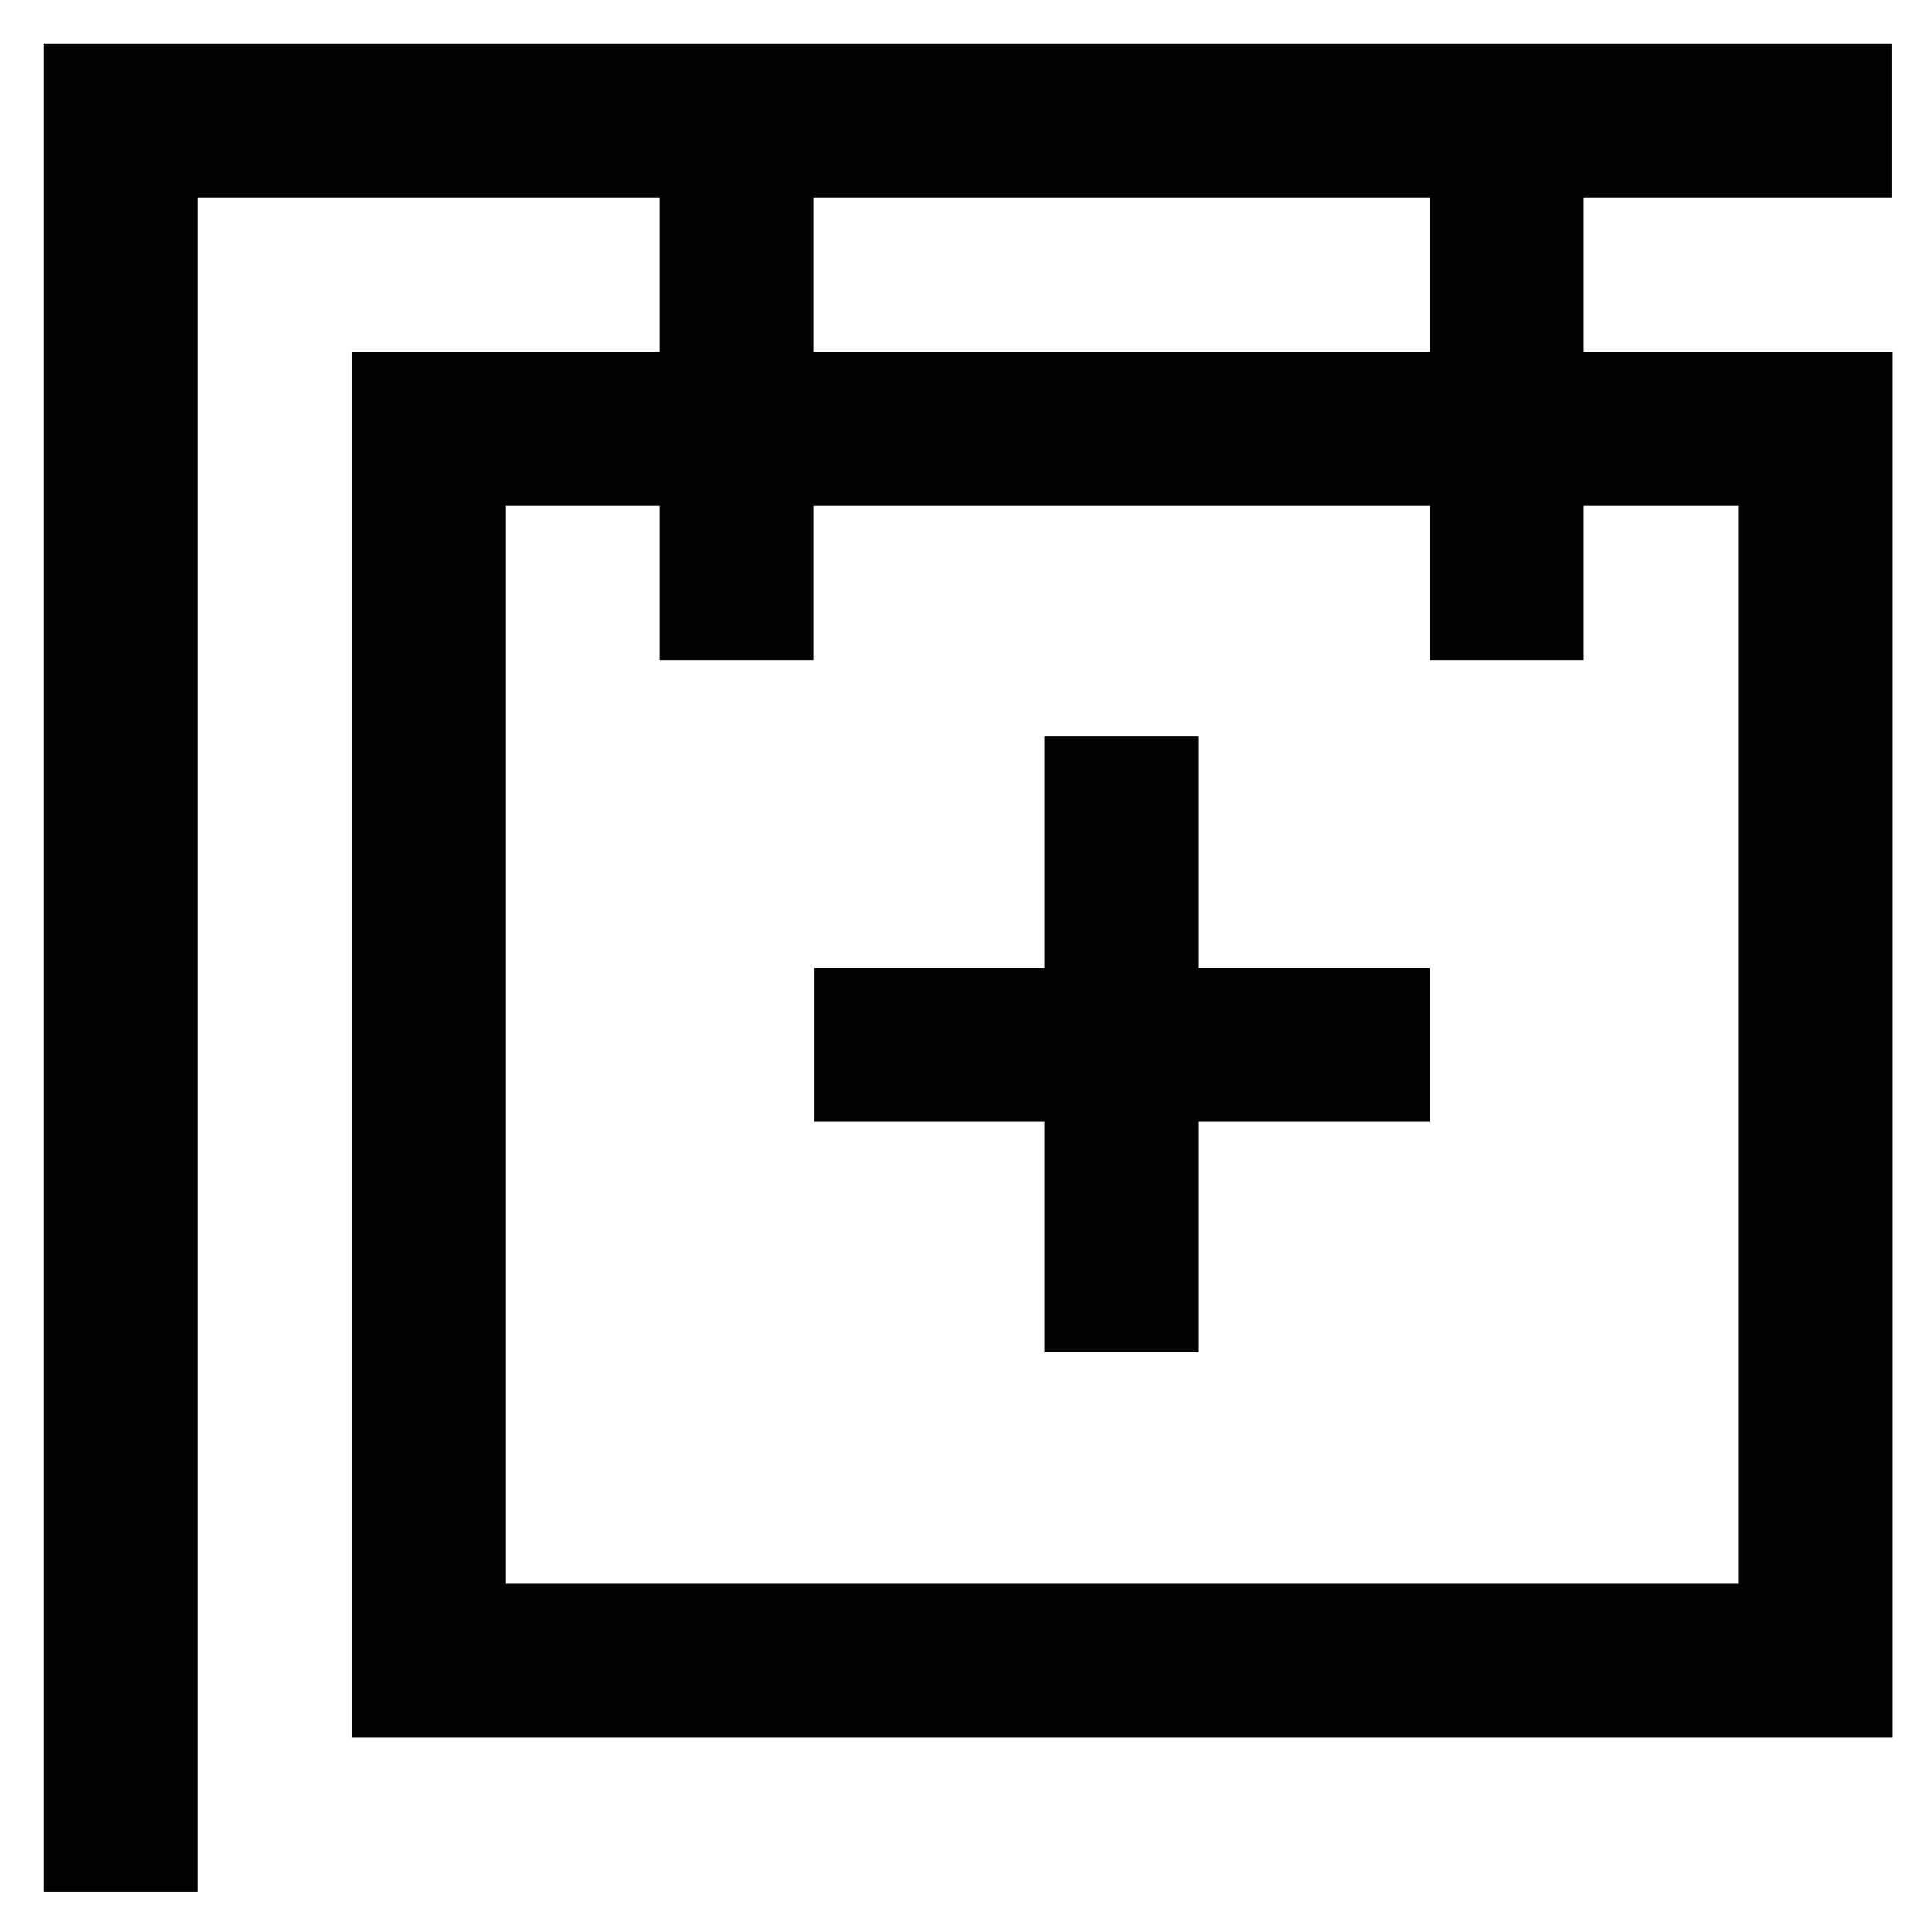
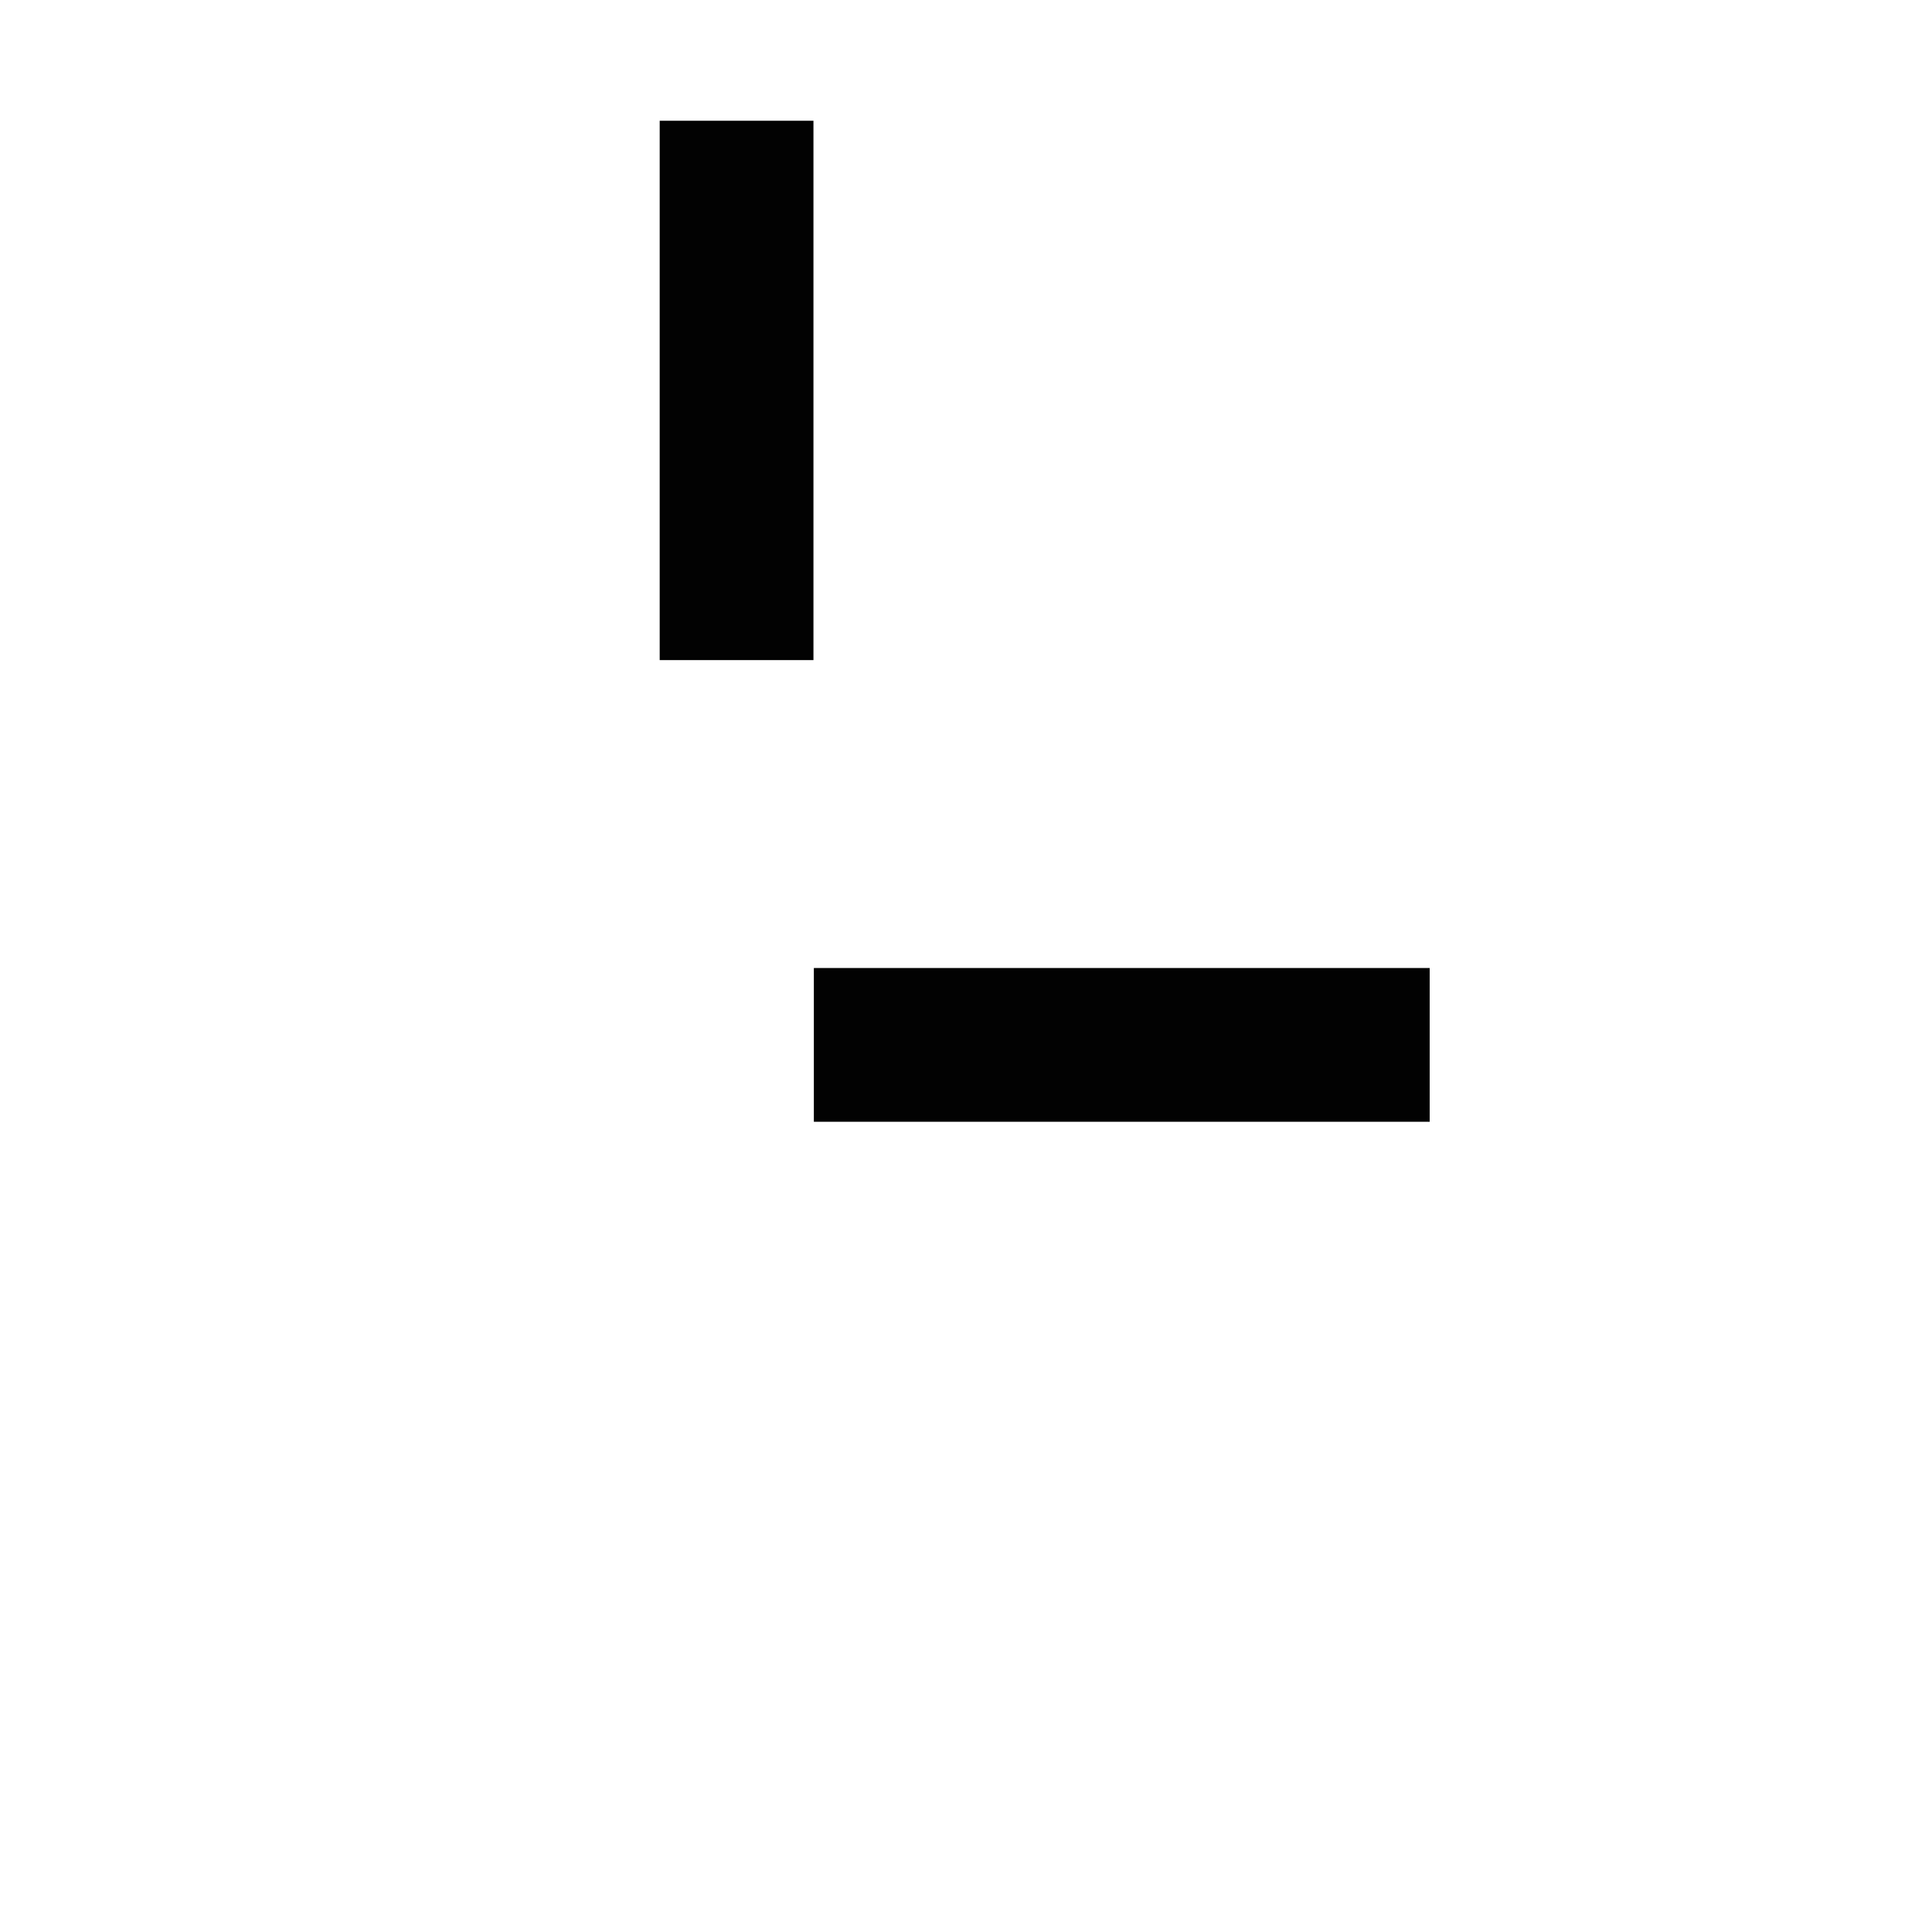
<svg xmlns="http://www.w3.org/2000/svg" width="800px" height="800px" viewBox="0 0 24 24">
  <defs>
    <style>.cls-1{fill:none;stroke:#020202;stroke-miterlimit:10;stroke-width:1.91px;}</style>
  </defs>
  <g id="clinic">
-     <rect class="cls-1" x="5.33" y="5.33" width="17.22" height="15.3" />
-     <polyline class="cls-1" points="23.5 1.5 1.5 1.5 1.5 23.5" />
    <line class="cls-1" x1="9.15" y1="1.5" x2="9.15" y2="8.2" />
-     <line class="cls-1" x1="18.72" y1="1.5" x2="18.72" y2="8.2" />
    <line class="cls-1" x1="10.11" y1="12.98" x2="17.76" y2="12.98" />
-     <line class="cls-1" x1="13.93" y1="9.15" x2="13.93" y2="16.8" />
  </g>
</svg>